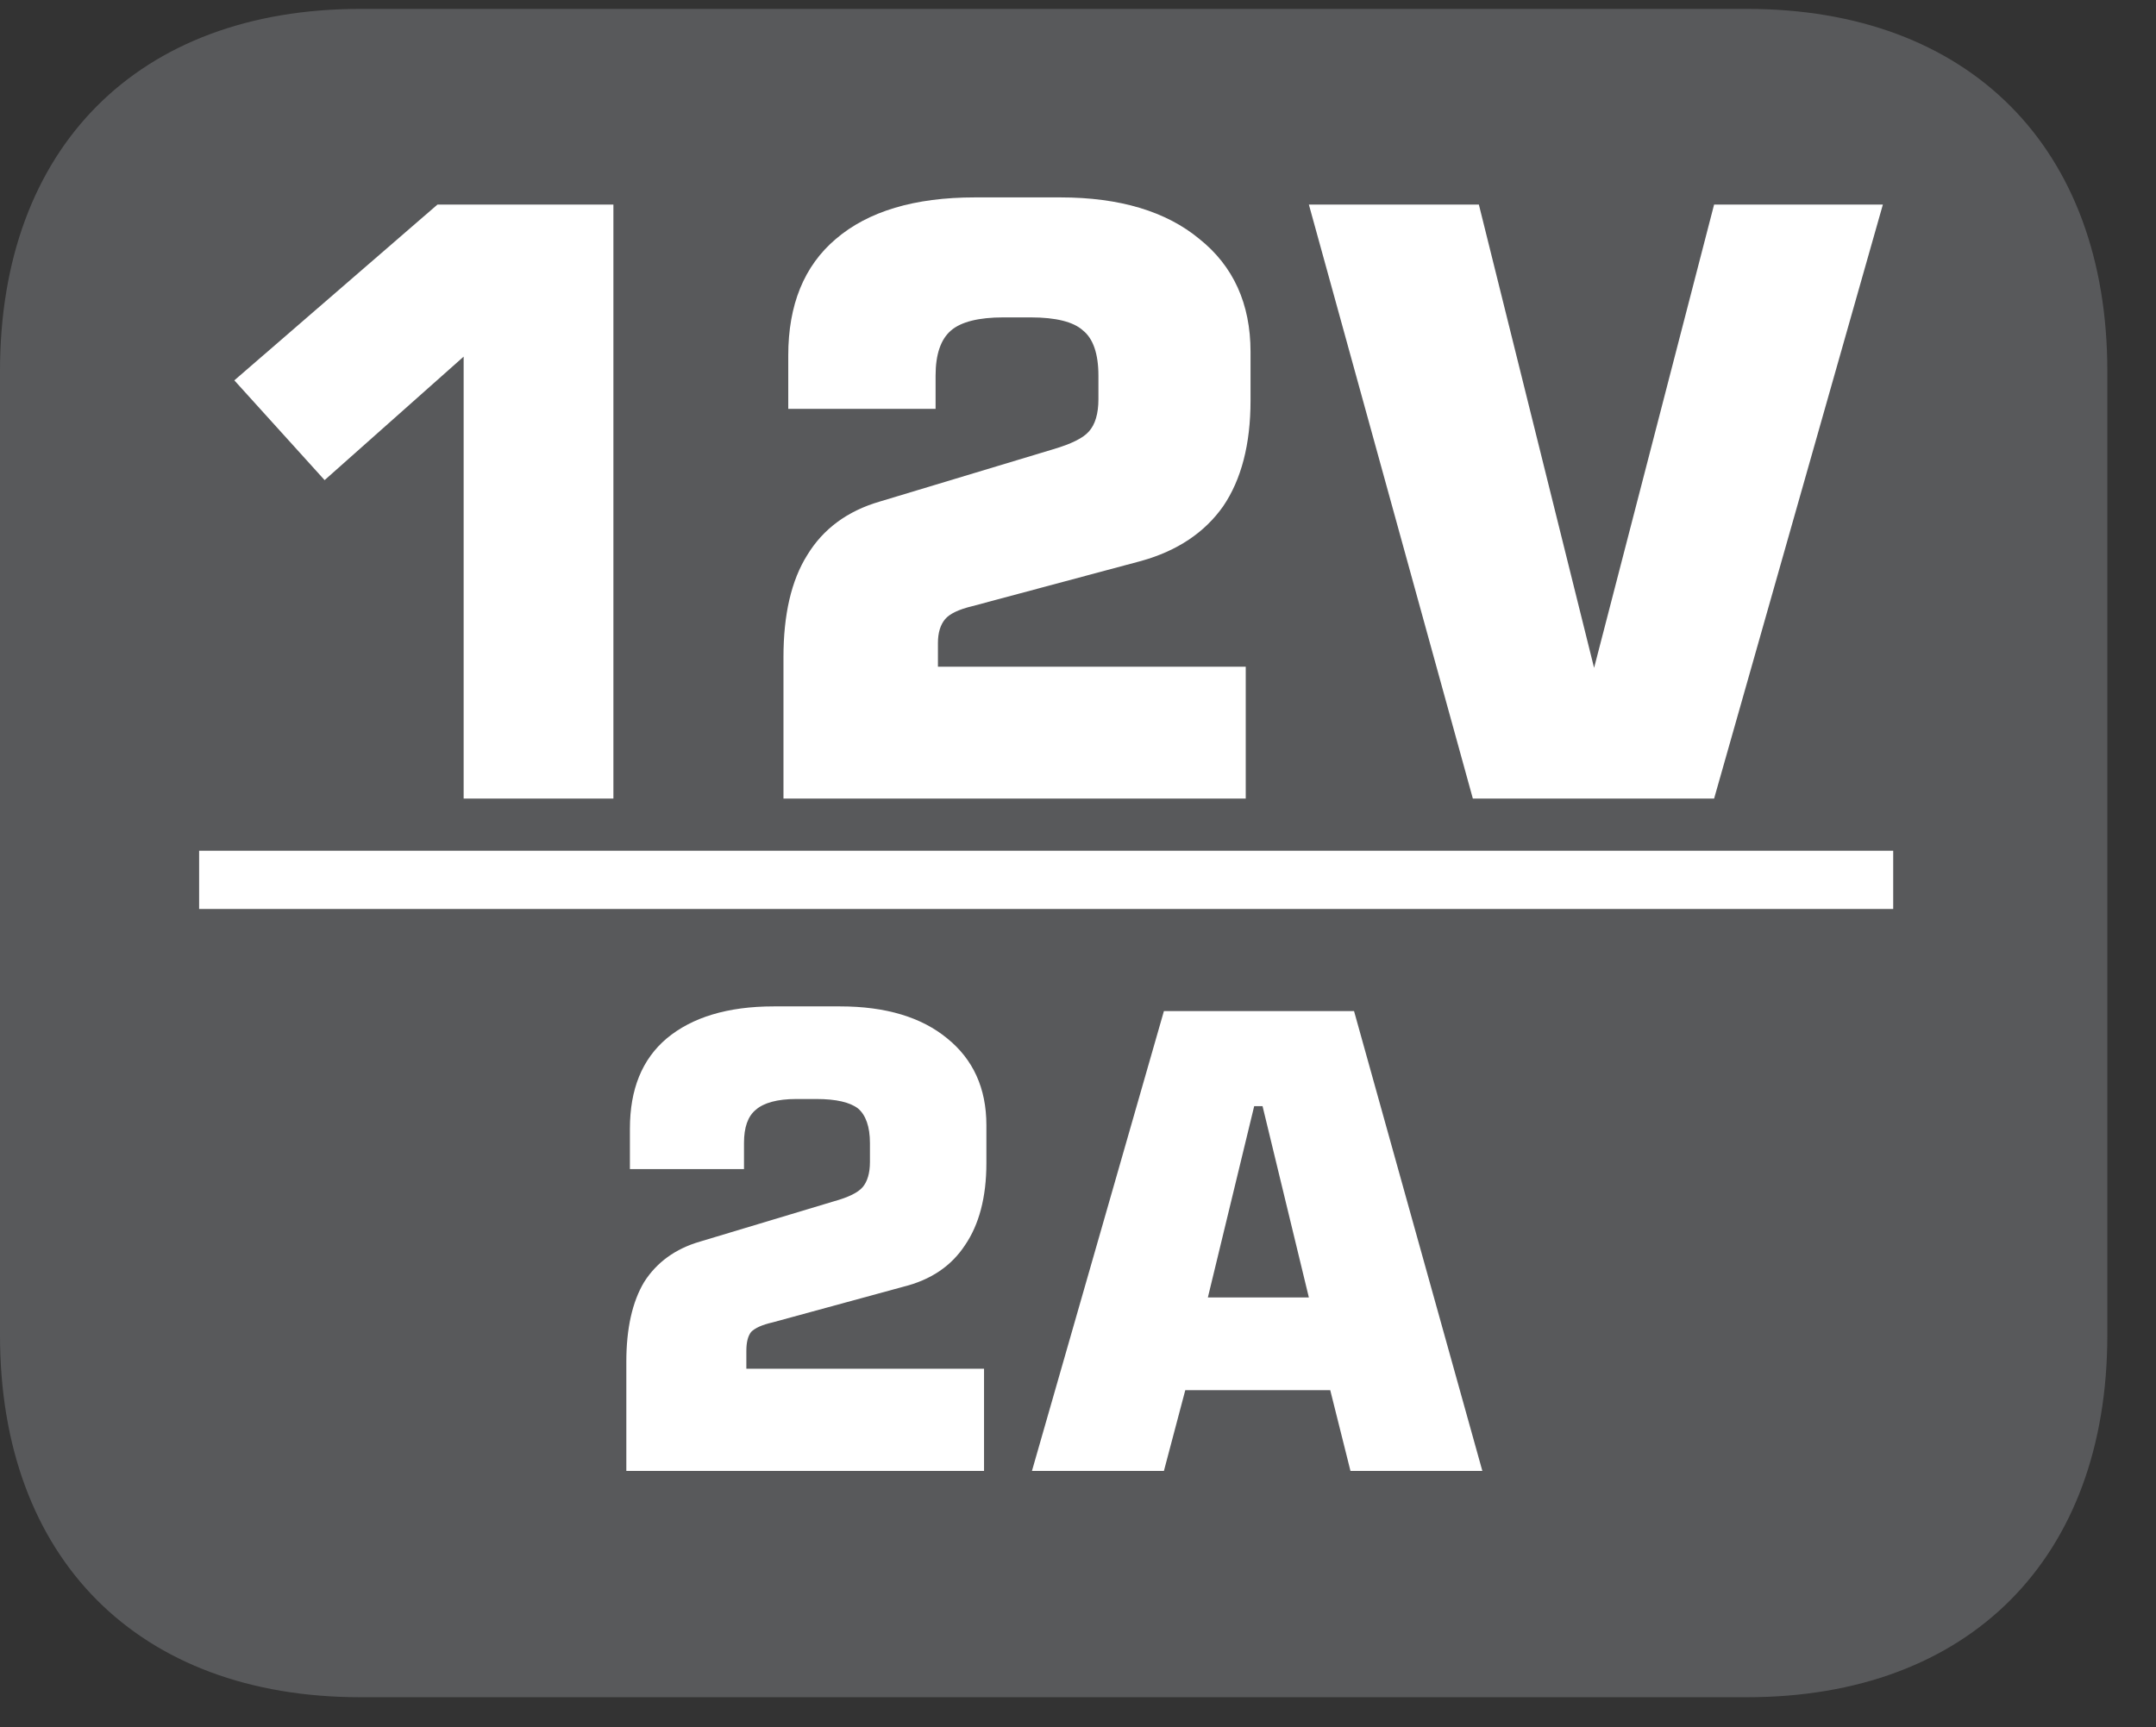
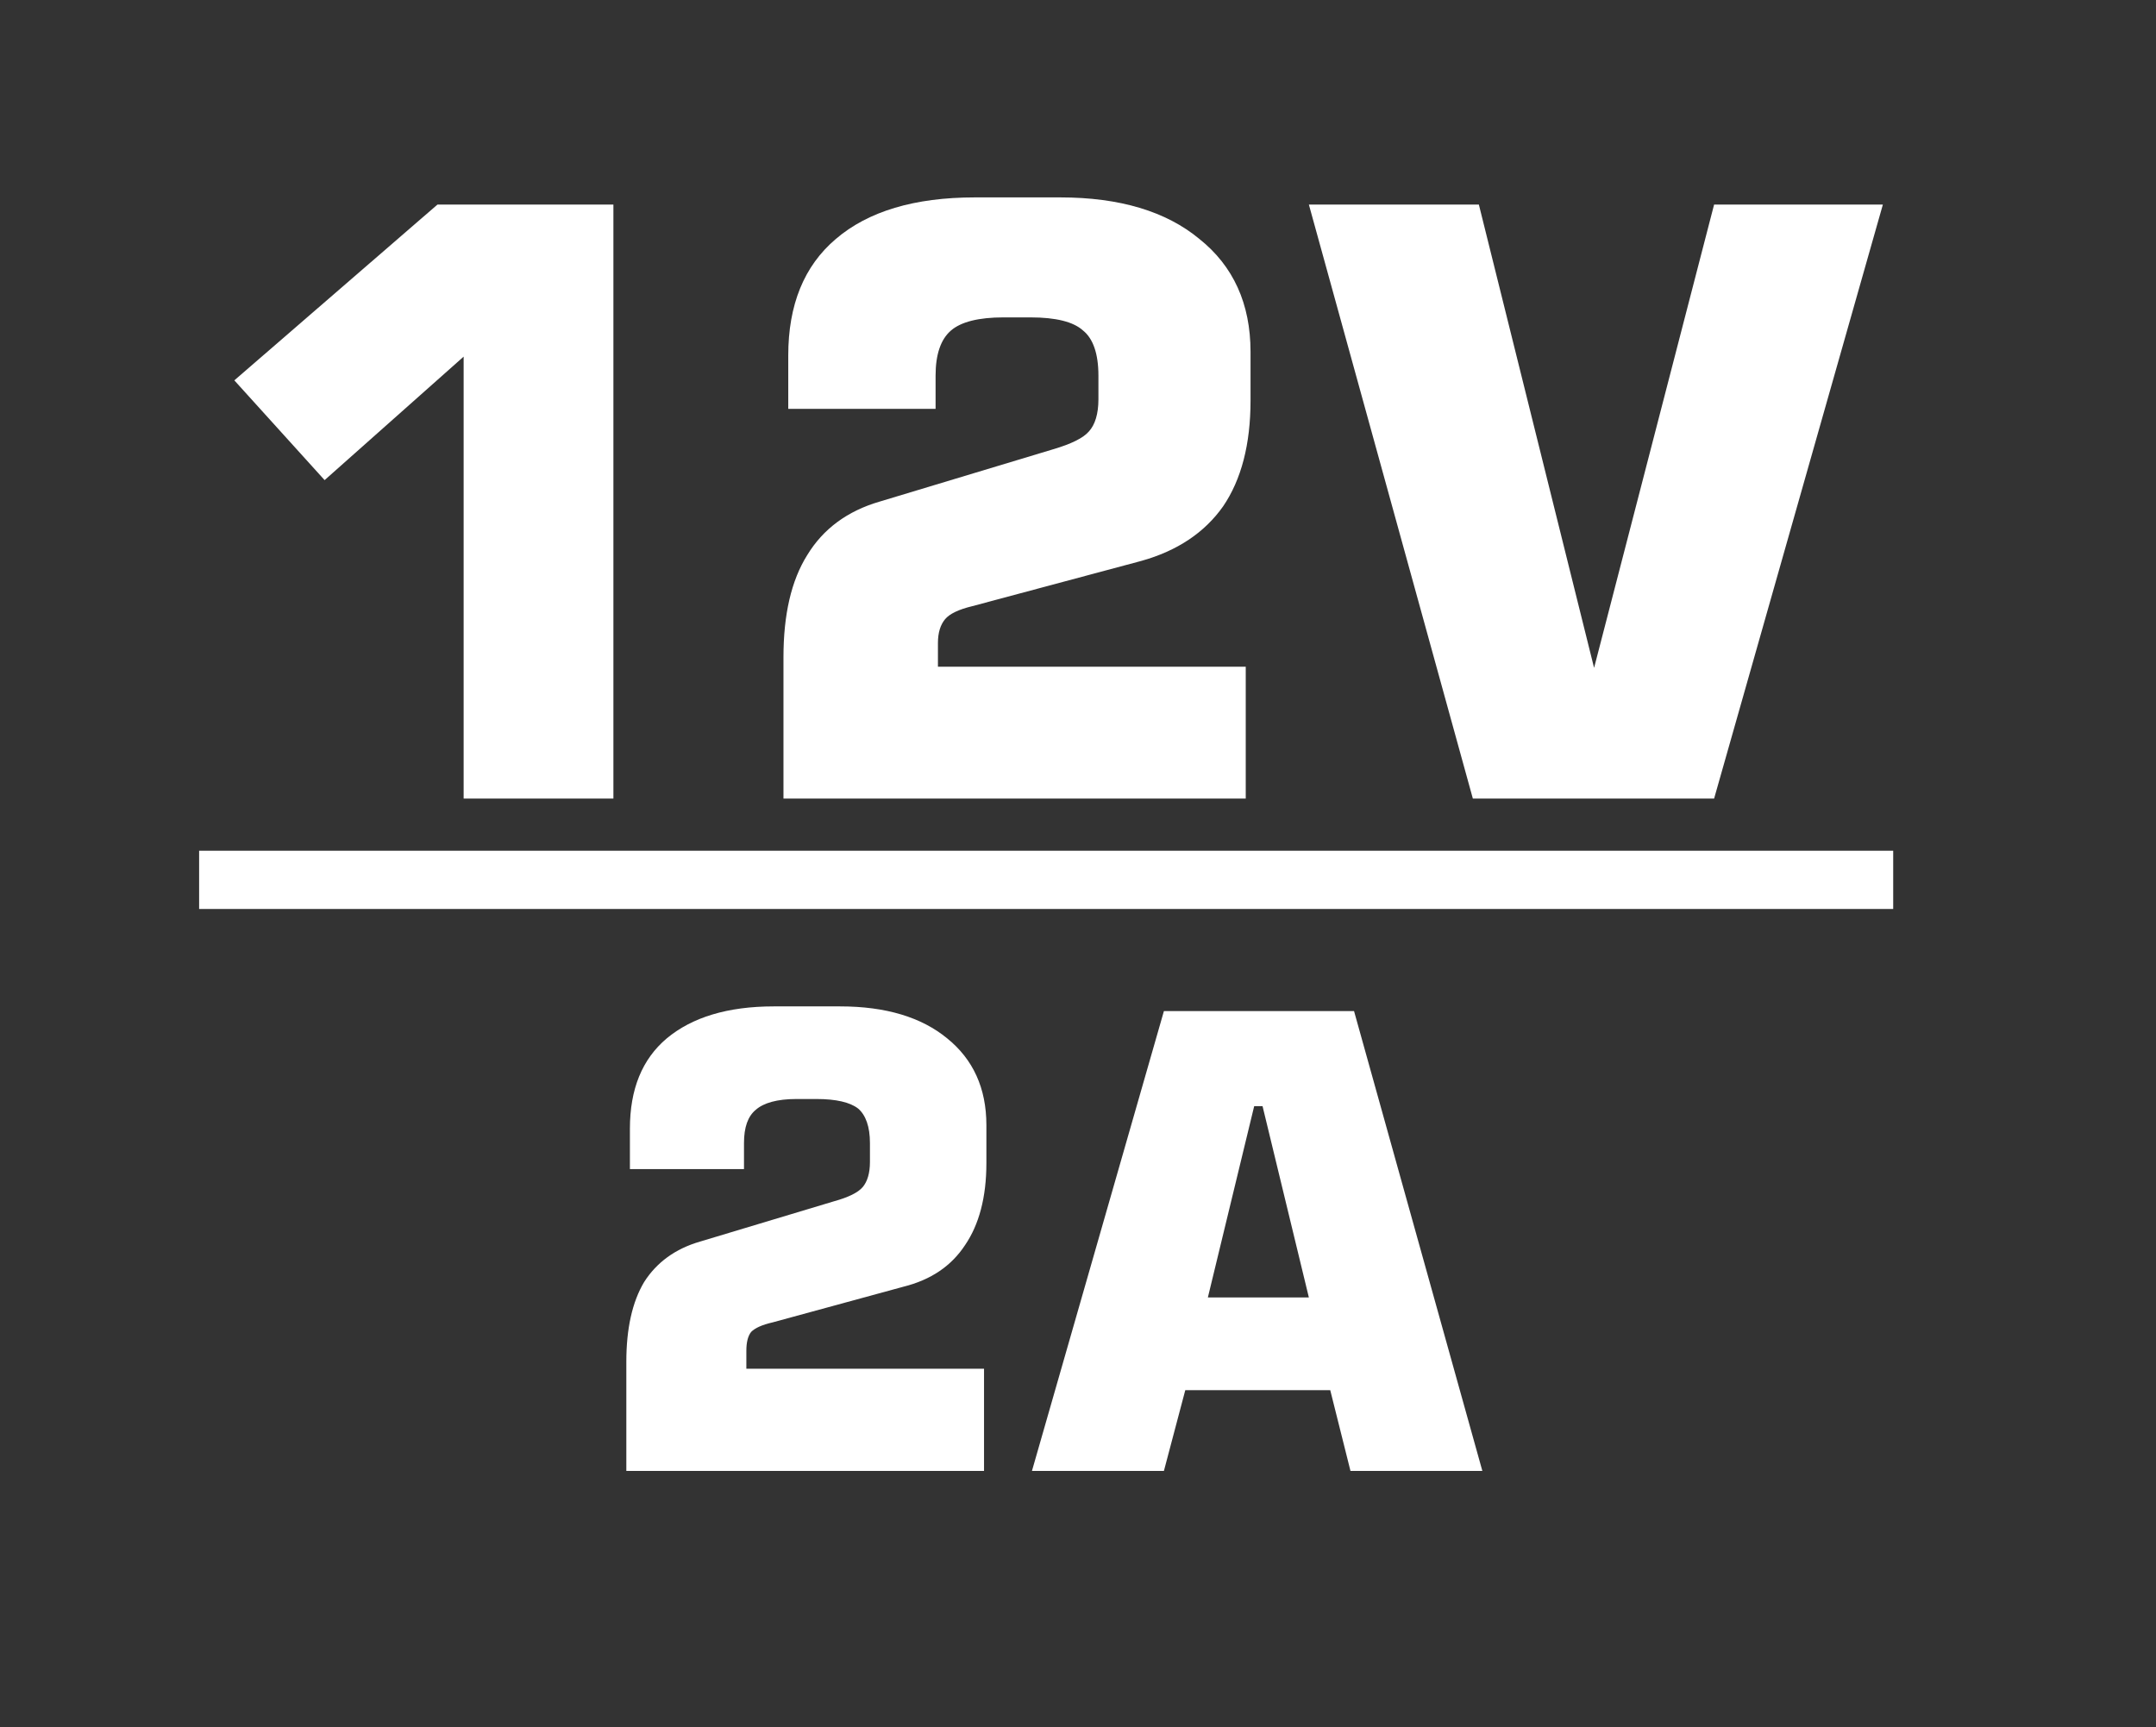
<svg xmlns="http://www.w3.org/2000/svg" xmlns:xlink="http://www.w3.org/1999/xlink" width="28.347pt" height="22.716pt" viewBox="0 0 28.347 22.716" version="1.2">
  <rect x="0" y="0" width="28.347" height="22.716" fill="#333333" stroke="none" />
  <defs>
    <g>
      <symbol overflow="visible" id="glyph0-0">
        <path style="stroke:none;" d="M 0.531 1.906 L 0.531 -7.578 L 5.906 -7.578 L 5.906 1.906 Z M 1.141 1.297 L 5.312 1.297 L 5.312 -6.969 L 1.141 -6.969 Z M 1.141 1.297 " />
      </symbol>
      <symbol overflow="visible" id="glyph0-1">
        <path style="stroke:none;" d="M 0.891 -5.5 L 3.562 -7.812 L 5.875 -7.812 L 5.875 0 L 3.906 0 L 3.906 -5.812 L 2.078 -4.188 Z M 0.891 -5.5 " />
      </symbol>
      <symbol overflow="visible" id="glyph0-2">
        <path style="stroke:none;" d="M 0.703 0 L 0.703 -1.859 C 0.703 -2.418 0.805 -2.867 1.016 -3.203 C 1.223 -3.543 1.539 -3.781 1.969 -3.906 L 4.25 -4.594 C 4.488 -4.664 4.645 -4.742 4.719 -4.828 C 4.801 -4.918 4.844 -5.062 4.844 -5.25 L 4.844 -5.562 C 4.844 -5.852 4.773 -6.051 4.641 -6.156 C 4.516 -6.27 4.285 -6.328 3.953 -6.328 L 3.594 -6.328 C 3.27 -6.328 3.039 -6.27 2.906 -6.156 C 2.77 -6.039 2.703 -5.84 2.703 -5.562 L 2.703 -5.125 L 0.766 -5.125 L 0.766 -5.828 C 0.766 -6.492 0.973 -7.004 1.391 -7.359 C 1.816 -7.723 2.426 -7.906 3.219 -7.906 L 4.344 -7.906 C 5.121 -7.906 5.734 -7.723 6.172 -7.359 C 6.617 -7.004 6.844 -6.508 6.844 -5.875 L 6.844 -5.234 C 6.844 -4.66 6.723 -4.195 6.484 -3.844 C 6.242 -3.5 5.883 -3.258 5.406 -3.125 L 3.188 -2.531 C 3.008 -2.488 2.887 -2.43 2.828 -2.359 C 2.766 -2.285 2.734 -2.18 2.734 -2.047 L 2.734 -1.734 L 6.781 -1.734 L 6.781 0 Z M 0.703 0 " />
      </symbol>
      <symbol overflow="visible" id="glyph0-3">
        <path style="stroke:none;" d="M 0.203 -7.812 L 2.438 -7.812 L 3.953 -1.719 L 5.531 -7.812 L 7.75 -7.812 L 5.531 0 L 2.359 0 Z M 0.203 -7.812 " />
      </symbol>
      <symbol overflow="visible" id="glyph1-0">
-         <path style="stroke:none;" d="M 0.406 1.469 L 0.406 -5.859 L 4.562 -5.859 L 4.562 1.469 Z M 0.875 1 L 4.109 1 L 4.109 -5.391 L 0.875 -5.391 Z M 0.875 1 " />
-       </symbol>
+         </symbol>
      <symbol overflow="visible" id="glyph1-1">
        <path style="stroke:none;" d="M 0.547 0 L 0.547 -1.438 C 0.547 -1.871 0.625 -2.223 0.781 -2.484 C 0.945 -2.742 1.191 -2.922 1.516 -3.016 L 3.281 -3.547 C 3.465 -3.598 3.594 -3.66 3.656 -3.734 C 3.715 -3.805 3.75 -3.914 3.75 -4.062 L 3.75 -4.312 C 3.75 -4.527 3.695 -4.68 3.594 -4.766 C 3.488 -4.848 3.305 -4.891 3.047 -4.891 L 2.781 -4.891 C 2.531 -4.891 2.352 -4.84 2.25 -4.75 C 2.145 -4.664 2.094 -4.52 2.094 -4.312 L 2.094 -3.969 L 0.594 -3.969 L 0.594 -4.5 C 0.594 -5.02 0.754 -5.414 1.078 -5.688 C 1.41 -5.965 1.879 -6.109 2.484 -6.109 L 3.359 -6.109 C 3.961 -6.109 4.43 -5.965 4.766 -5.688 C 5.105 -5.414 5.281 -5.035 5.281 -4.547 L 5.281 -4.047 C 5.281 -3.598 5.184 -3.238 5 -2.969 C 4.82 -2.695 4.551 -2.512 4.188 -2.422 L 2.469 -1.953 C 2.332 -1.922 2.238 -1.879 2.188 -1.828 C 2.145 -1.773 2.125 -1.691 2.125 -1.578 L 2.125 -1.344 L 5.25 -1.344 L 5.25 0 Z M 0.547 0 " />
      </symbol>
      <symbol overflow="visible" id="glyph1-2">
        <path style="stroke:none;" d="M 2.469 -2.281 L 3.797 -2.281 L 3.188 -4.797 L 3.078 -4.797 Z M 0.156 0 L 1.891 -6.047 L 4.391 -6.047 L 6.078 0 L 4.344 0 L 4.078 -1.062 L 2.172 -1.062 L 1.891 0 Z M 0.156 0 " />
      </symbol>
    </g>
    <clipPath id="clip1">
-       <path d="M 0 0.117 L 27.707 0.117 L 27.707 22.32 L 0 22.32 Z M 0 0.117 " />
-     </clipPath>
+       </clipPath>
  </defs>
  <g id="surface1">
    <g clip-path="url(#clip1)" clip-rule="nonzero">
      <path style=" stroke:none;fill-rule:nonzero;fill:rgb(34.509%,34.901%,35.686%);fill-opacity:1;" d="M 27.707 17.559 L 27.707 4.879 C 27.707 1.941 25.891 0.117 22.969 0.117 L 4.738 0.117 C 1.816 0.117 0 1.941 0 4.879 L 0 17.559 C 0 20.496 1.816 22.32 4.738 22.32 L 22.969 22.32 C 25.891 22.32 27.707 20.496 27.707 17.559 " />
    </g>
    <path style="fill:none;stroke-width:0.784;stroke-linecap:butt;stroke-linejoin:miter;stroke:rgb(100%,100%,100%);stroke-opacity:1;stroke-miterlimit:10;" d="M -0.001 -0.002 L 22.797 -0.002 " transform="matrix(0.977,0,0,-0.977,2.619,11.569)" />
    <g style="fill:rgb(100%,100%,100%);fill-opacity:1;">
      <use xlink:href="#glyph0-1" x="2.19" y="10.502" />
      <use xlink:href="#glyph0-2" x="9.598" y="10.502" />
    </g>
    <g style="fill:rgb(100%,100%,100%);fill-opacity:1;">
      <use xlink:href="#glyph0-3" x="17.006" y="10.502" />
    </g>
    <g style="fill:rgb(100%,100%,100%);fill-opacity:1;">
      <use xlink:href="#glyph1-1" x="7.688" y="19.344" />
    </g>
    <g style="fill:rgb(100%,100%,100%);fill-opacity:1;">
      <use xlink:href="#glyph1-2" x="13.412" y="19.344" />
    </g>
  </g>
</svg>